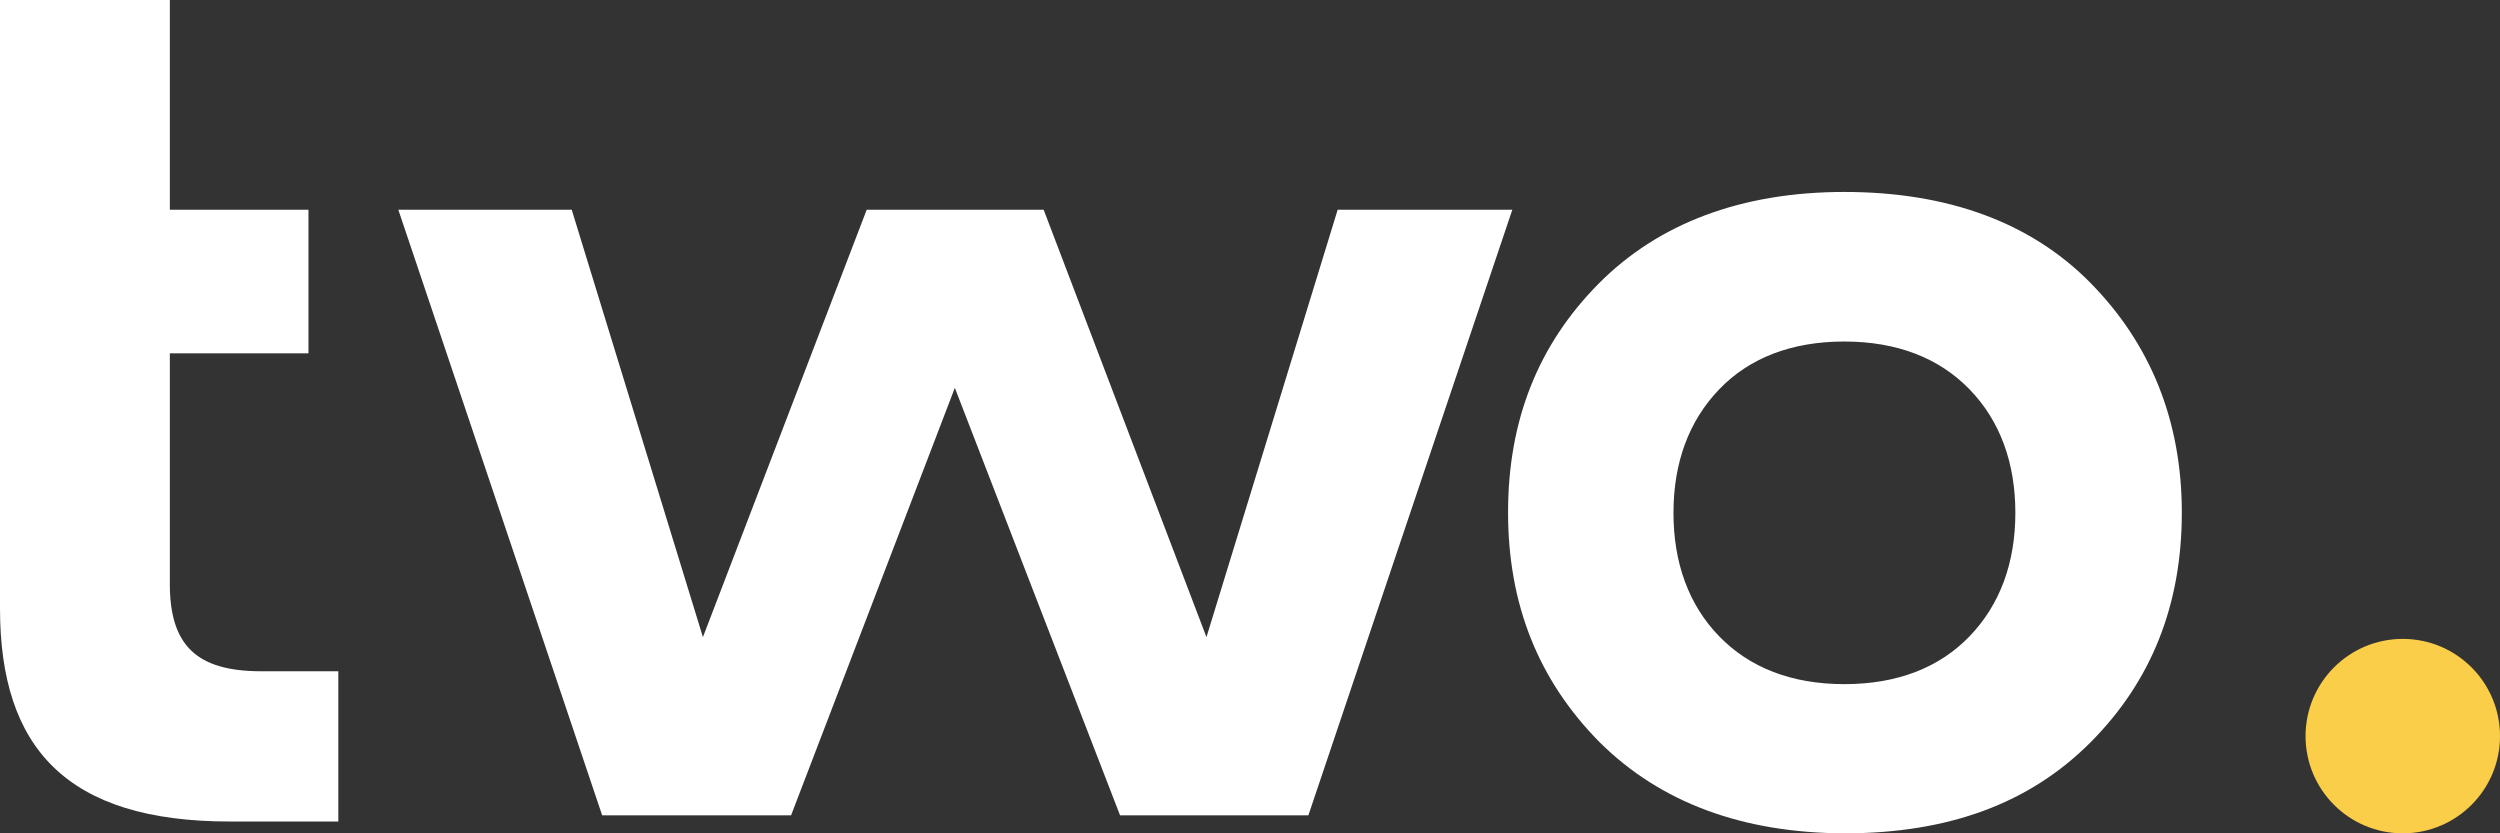
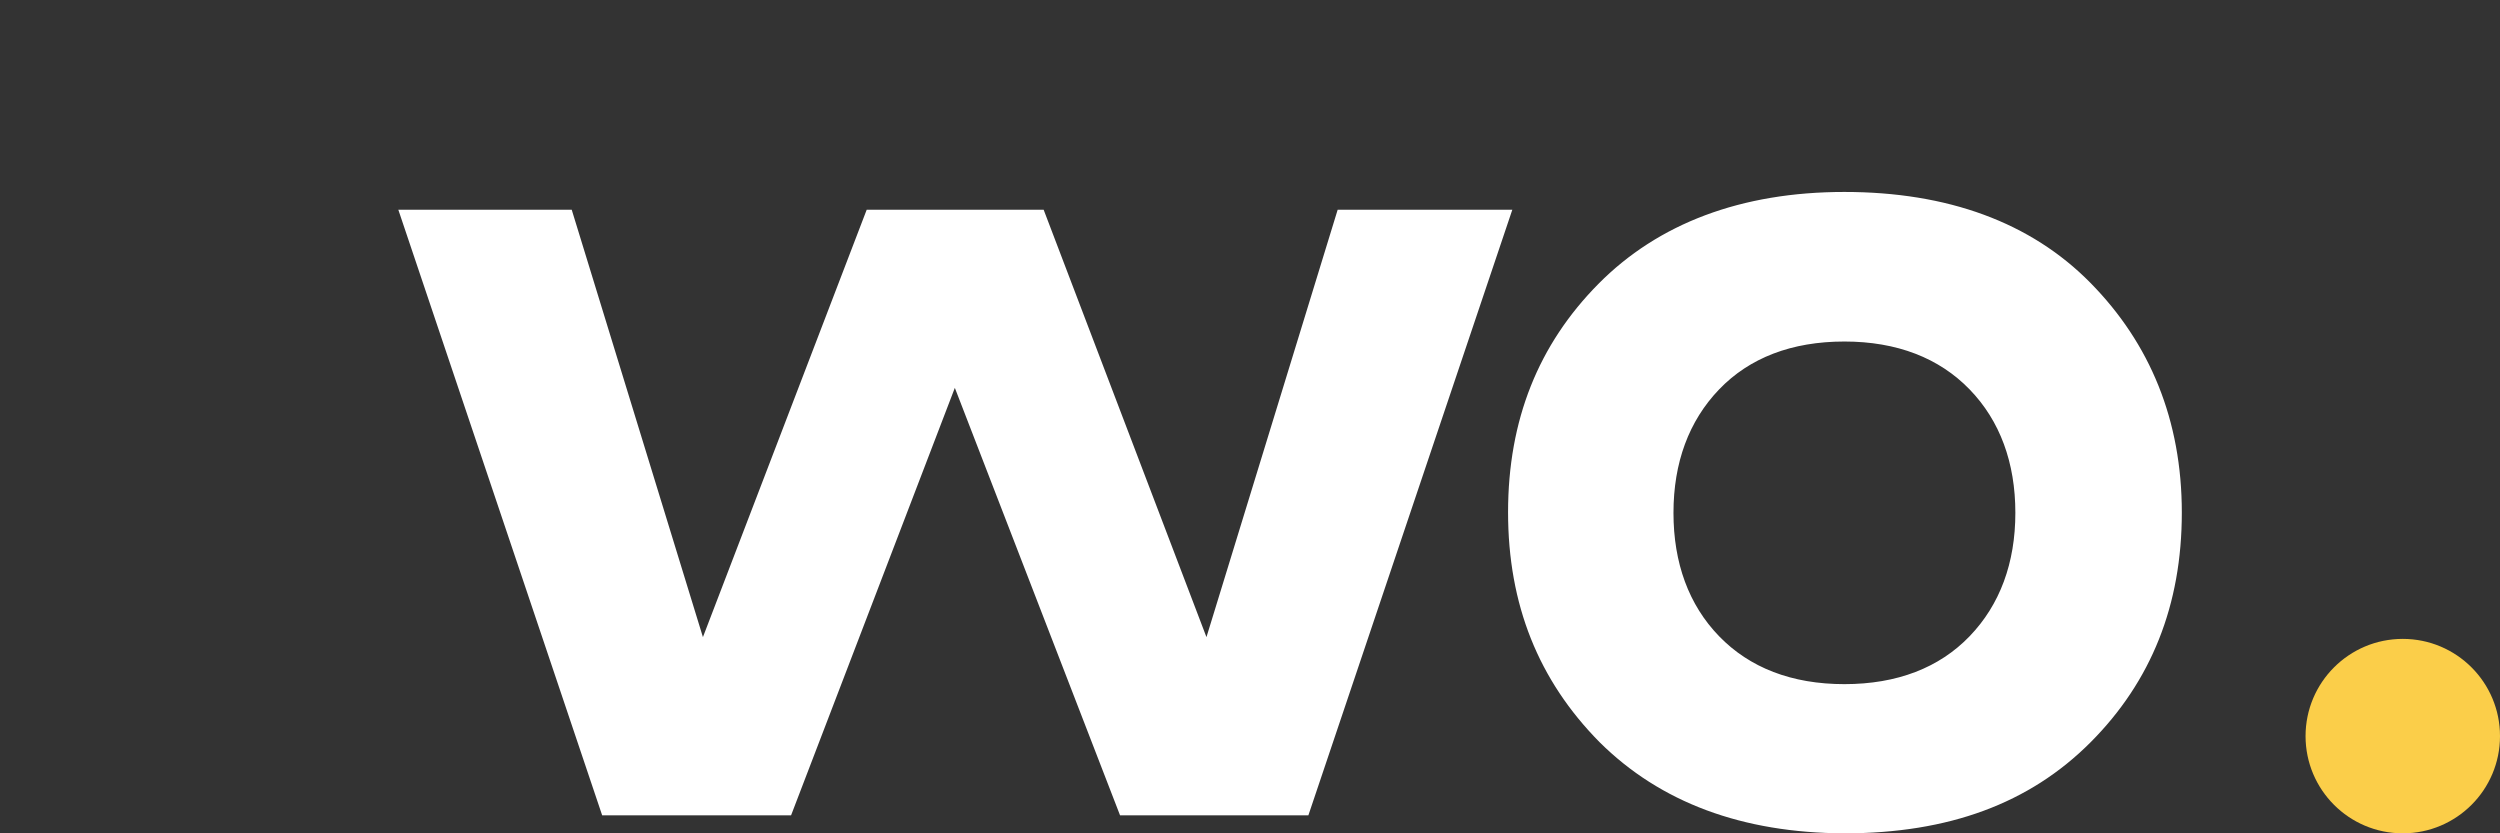
<svg xmlns="http://www.w3.org/2000/svg" width="72" height="24" viewBox="0 0 720 240" fill="none">
  <rect x="0" y="0" width="720" height="240" fill="#333333" stroke="none" />
-   <path d="M0 60.397V0H48.912V60.397H88.836V101.764H48.912V168.173C48.912 185.933 56.681 193.324 75.241 193.324H97.436V236.594H66.141C19.227 236.594 0 215.469 0 175.205V60.397Z" fill="#FFFFFF" />
  <path d="M173.423 234.813L114.717 60.407H164.656L202.443 183.489L249.608 60.407H300.573L347.461 183.489L385.248 60.407H435.547L376.813 234.813H322.574L274.994 111.703L227.829 234.813H173.423Z" fill="#FFFFFF" />
  <path d="M460.652 213.718C443.091 195.93 434.323 174.143 434.323 147.53C434.323 120.917 443.091 99.213 460.319 81.783C477.548 64.354 501.491 55.281 531.177 55.281C560.863 55.281 584.834 63.995 602.035 81.452C619.236 98.909 628.364 121.027 628.364 147.64C628.364 174.253 619.569 196.261 602.035 213.828C584.501 231.396 561.196 240 531.177 240C501.824 239.89 478.187 231.147 460.652 213.718ZM531.177 197.033C546.353 197.033 558.505 192.317 567.244 183.244C575.984 174.171 580.423 162.119 580.423 147.695C580.423 133.272 576.011 121.193 567.244 112.147C558.477 103.101 546.325 98.358 531.177 98.358C516.029 98.358 503.85 103.046 495.11 112.147C486.371 121.248 481.96 133.272 481.96 147.695C481.96 162.119 486.343 174.198 495.11 183.244C503.877 192.289 516.001 197.033 531.177 197.033Z" fill="#FFFFFF" />
  <circle cx="692" cy="212" r="28" fill="#FBCE49" />
</svg>